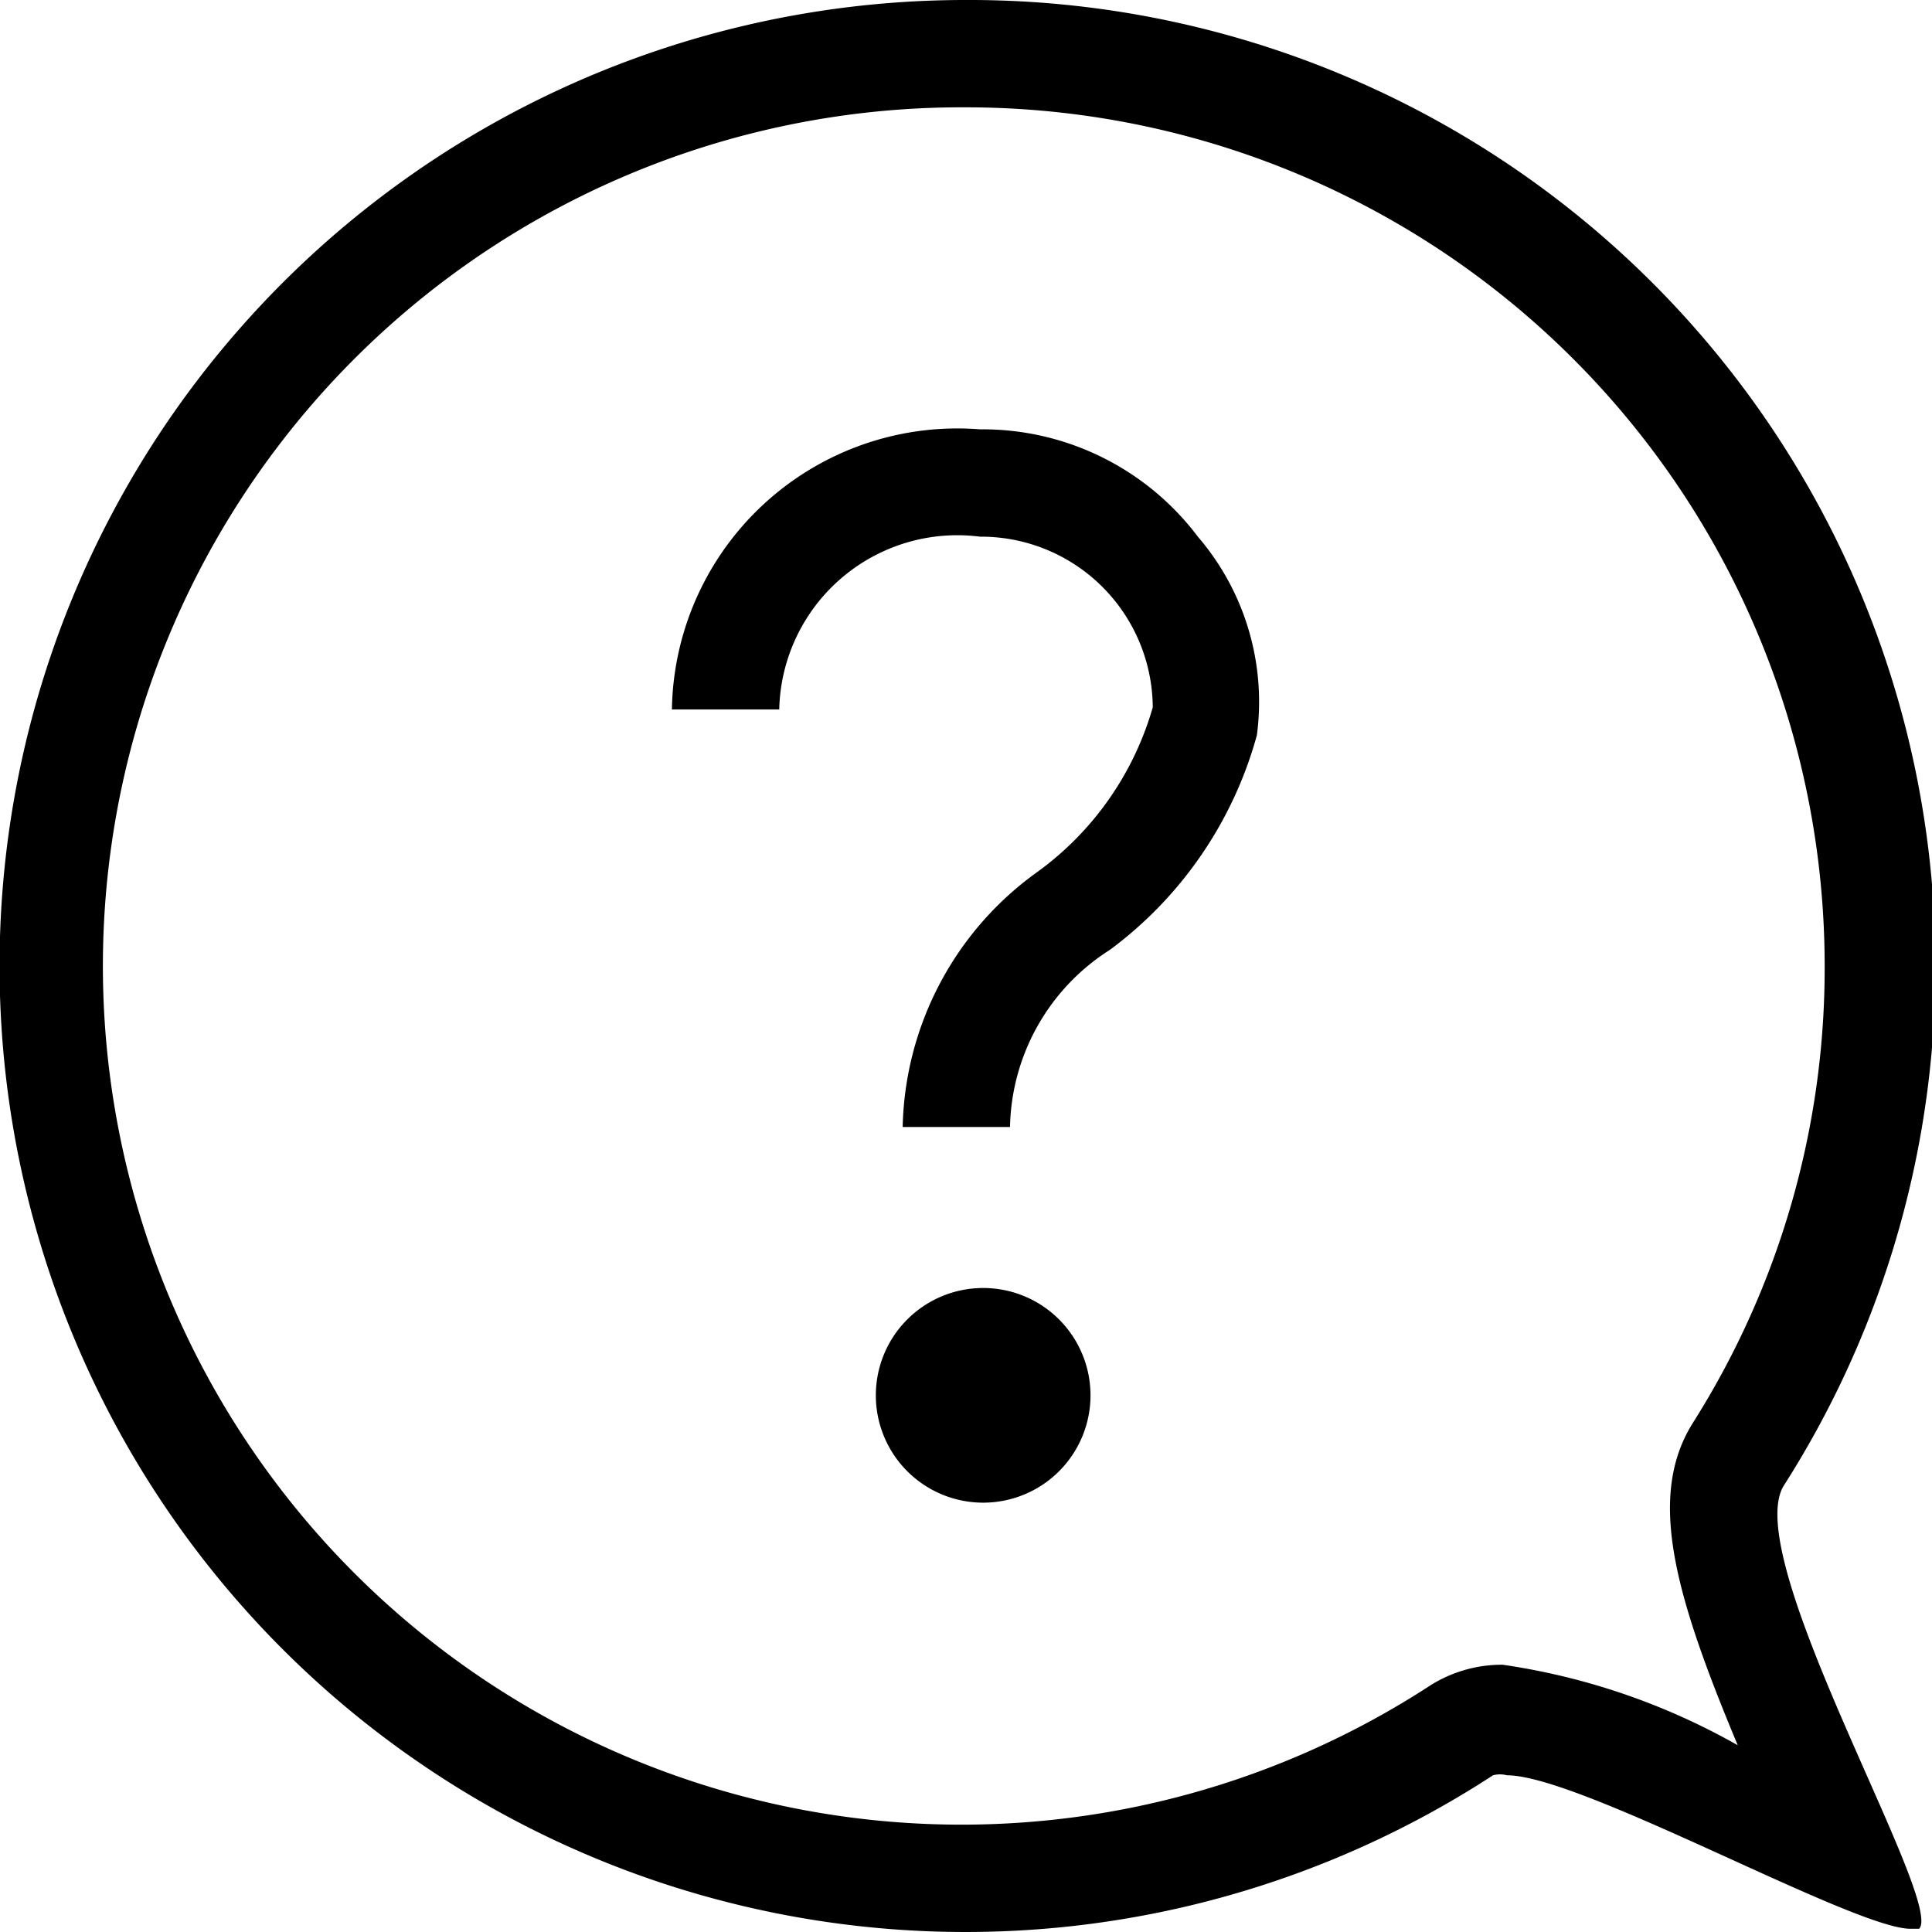
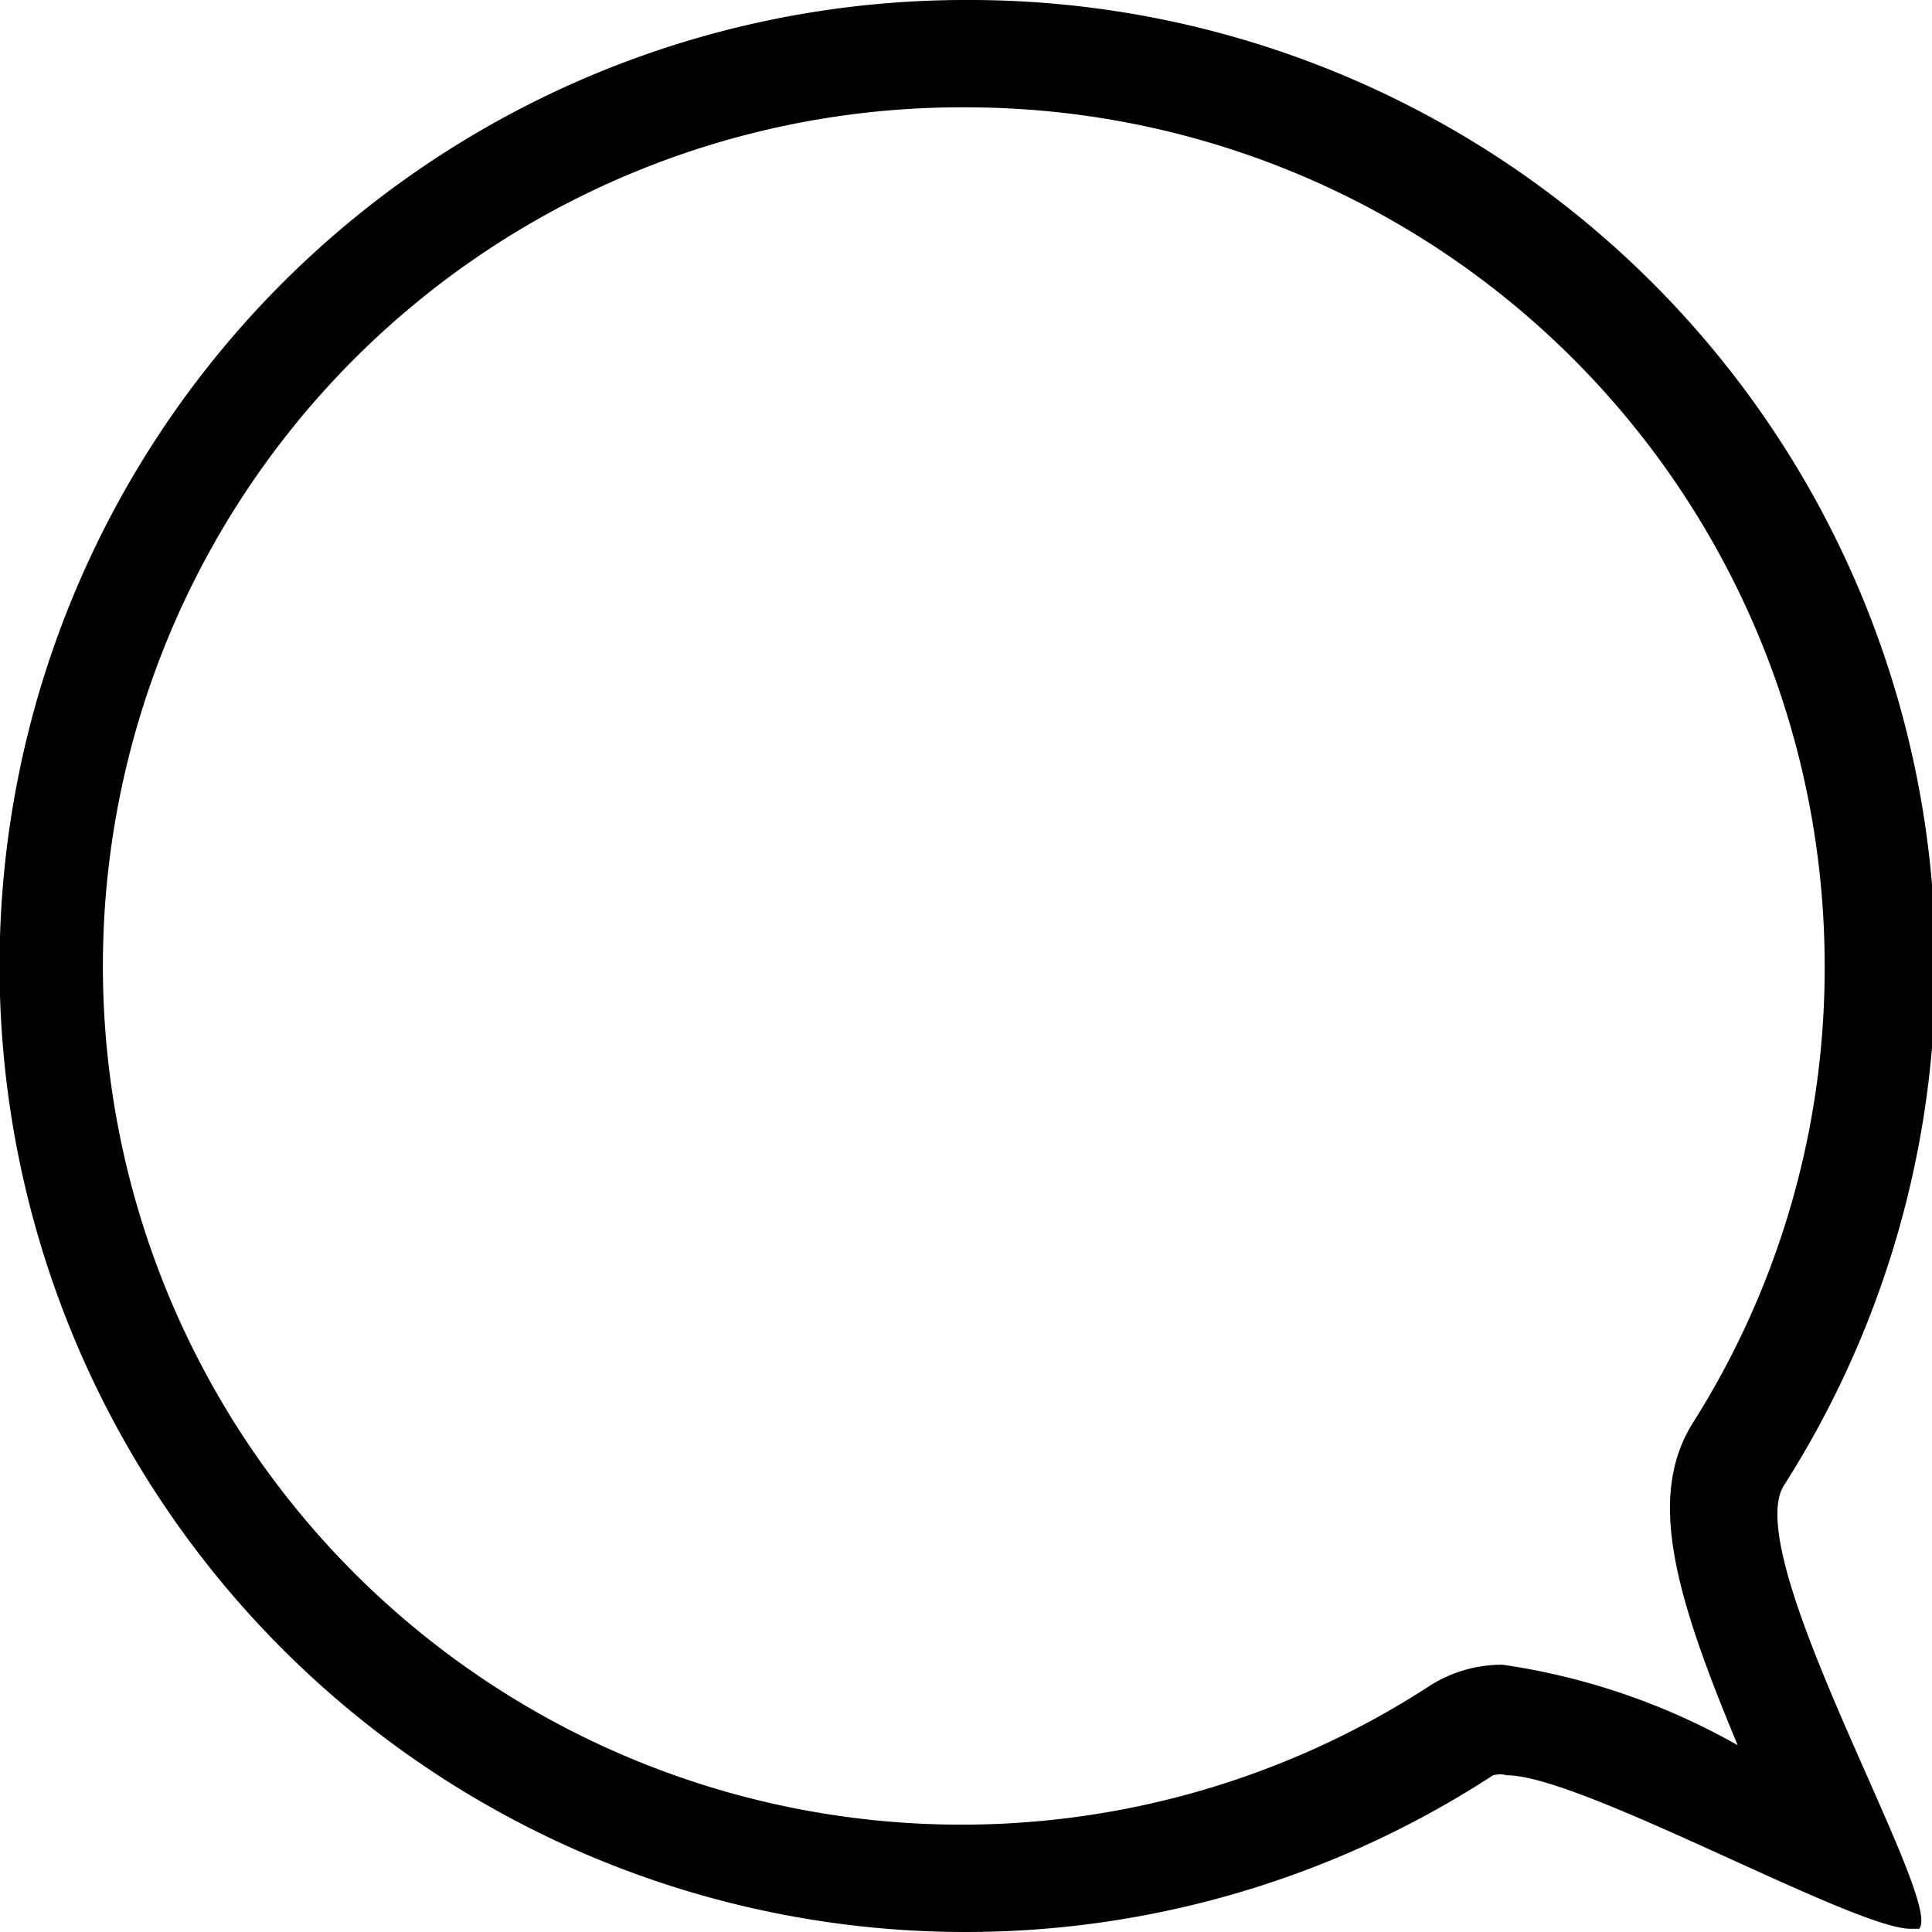
<svg xmlns="http://www.w3.org/2000/svg" viewBox="0 0 18 18">
-   <path d="M10.16,13a1,1,0,1,1-1-1A1,1,0,0,1,10.16,13Zm1-8a2.36,2.36,0,0,1,.55,1.85,3.71,3.71,0,0,1-1.37,2,2,2,0,0,0-.93,1.65h-1A3,3,0,0,1,9.67,8.12a2.87,2.87,0,0,0,1.07-1.53A1.6,1.6,0,0,0,9.13,5,1.66,1.66,0,0,0,7.26,6.61l-1,0A2.66,2.66,0,0,1,9.13,4,2.51,2.51,0,0,1,11.16,5Z" />
  <path d="M9,1a8,8,0,0,1,8,8,7.92,7.92,0,0,1-1.23,4.26c-.43.69-.16,1.61.42,3A6.26,6.26,0,0,0,14,15.51a1.25,1.25,0,0,0-.67.19A8,8,0,1,1,9,1M9,0a9,9,0,1,0,4.91,16.54.25.25,0,0,1,.13,0c.69,0,3.23,1.43,3.76,1.43l.08,0c.24-.25-1.68-3.46-1.26-4.13A9,9,0,0,0,9,0Z" />
</svg>